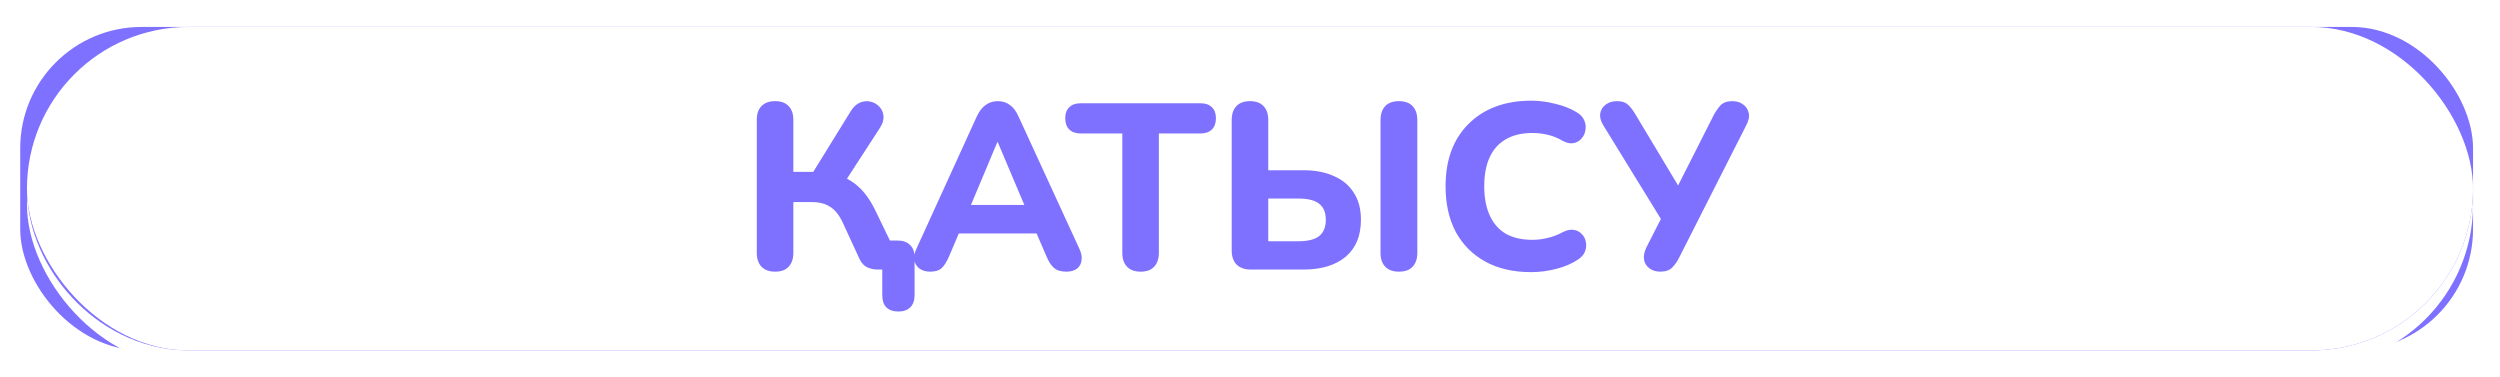
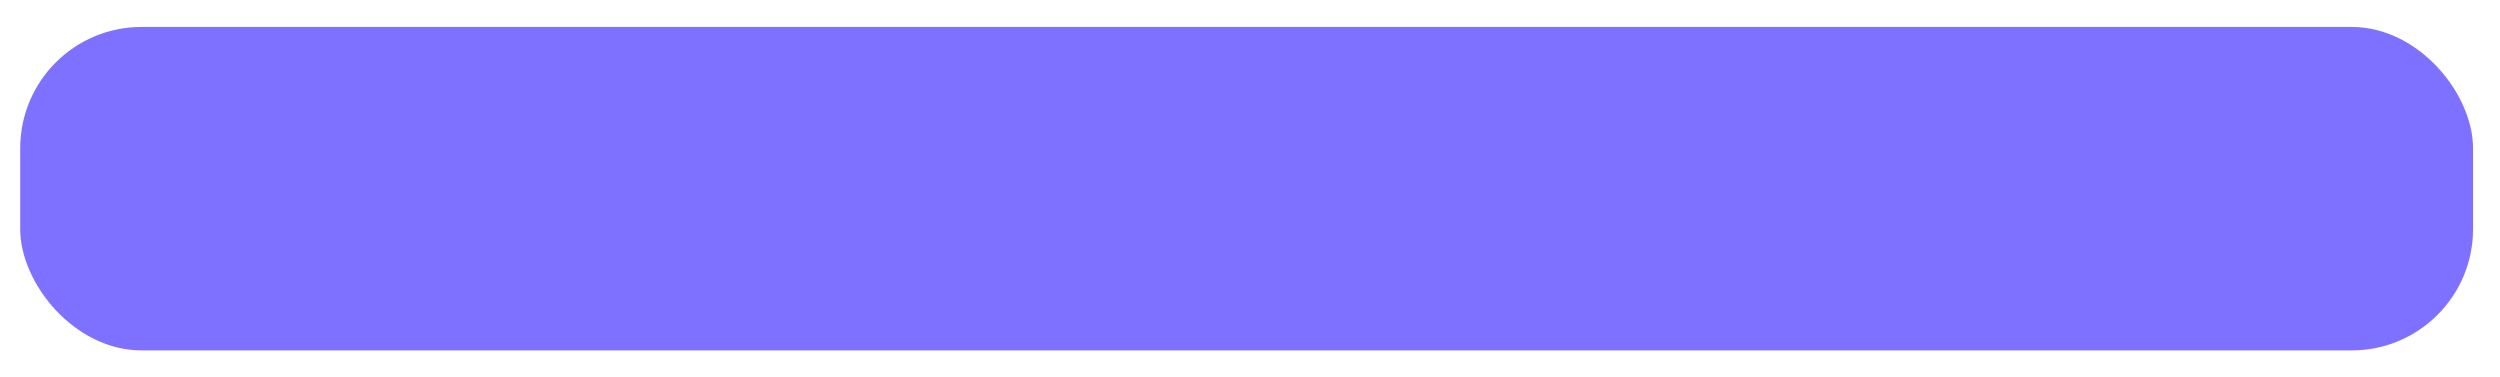
<svg xmlns="http://www.w3.org/2000/svg" width="371" height="56" viewBox="0 0 371 56" fill="none">
  <rect x="3" y="4" width="364" height="48" rx="18" fill="#7E71FF" />
  <g filter="url(#filter0_i_2009_286)">
-     <rect x="4" y="4" width="363" height="48" rx="24" fill="white" />
-   </g>
-   <rect x="16" y="16" width="339" height="24" rx="12" stroke="#7E71FF" stroke-width="24" />
+     </g>
  <g filter="url(#filter1_f_2009_286)">
-     <rect x="4" y="4" width="363" height="48" rx="24" fill="white" />
-   </g>
-   <path d="M133.342 46.23C132.548 46.23 131.942 46.02 131.522 45.6C131.125 45.18 130.927 44.585 130.927 43.815V39.195L131.627 40H130.192C129.702 40 129.212 39.895 128.722 39.685C128.232 39.452 127.847 39.043 127.567 38.46L125.047 33C124.533 31.903 123.915 31.133 123.192 30.69C122.492 30.223 121.593 29.99 120.497 29.99H117.732V37.515C117.732 38.402 117.498 39.09 117.032 39.58C116.588 40.07 115.923 40.315 115.037 40.315C114.15 40.315 113.473 40.07 113.007 39.58C112.54 39.09 112.307 38.402 112.307 37.515V17.775C112.307 16.888 112.54 16.212 113.007 15.745C113.473 15.255 114.15 15.01 115.037 15.01C115.9 15.01 116.565 15.255 117.032 15.745C117.498 16.212 117.732 16.888 117.732 17.775V25.51H121.232L120.322 26.105L126.307 16.41C126.68 15.827 127.123 15.43 127.637 15.22C128.173 15.01 128.687 14.963 129.177 15.08C129.69 15.197 130.122 15.442 130.472 15.815C130.845 16.188 131.055 16.643 131.102 17.18C131.172 17.717 131.008 18.3 130.612 18.93L125.257 27.19L123.087 25.685C124.673 25.965 125.992 26.537 127.042 27.4C128.115 28.263 129.048 29.5 129.842 31.11L133.132 37.9L131.067 35.695H133.202C133.995 35.695 134.613 35.917 135.057 36.36C135.5 36.78 135.722 37.387 135.722 38.18V43.815C135.722 44.585 135.512 45.18 135.092 45.6C134.672 46.02 134.088 46.23 133.342 46.23ZM138.06 40.315C137.407 40.315 136.87 40.163 136.45 39.86C136.054 39.557 135.797 39.148 135.68 38.635C135.587 38.122 135.692 37.55 135.995 36.92L144.955 17.285C145.329 16.492 145.772 15.92 146.285 15.57C146.799 15.197 147.394 15.01 148.07 15.01C148.747 15.01 149.342 15.197 149.855 15.57C150.369 15.92 150.8 16.492 151.15 17.285L160.18 36.92C160.484 37.55 160.589 38.133 160.495 38.67C160.425 39.183 160.192 39.592 159.795 39.895C159.399 40.175 158.885 40.315 158.255 40.315C157.462 40.315 156.844 40.128 156.4 39.755C155.98 39.382 155.607 38.798 155.28 38.005L153.18 33.14L155.35 34.645H140.755L142.925 33.14L140.86 38.005C140.51 38.822 140.137 39.417 139.74 39.79C139.367 40.14 138.807 40.315 138.06 40.315ZM148 21.1L143.52 31.775L142.575 30.41H153.53L152.585 31.775L148.07 21.1H148ZM169.281 40.315C168.394 40.315 167.718 40.07 167.251 39.58C166.784 39.09 166.551 38.402 166.551 37.515V19.805H160.356C159.633 19.805 159.073 19.607 158.676 19.21C158.279 18.813 158.081 18.265 158.081 17.565C158.081 16.842 158.279 16.293 158.676 15.92C159.073 15.523 159.633 15.325 160.356 15.325H178.171C178.894 15.325 179.454 15.523 179.851 15.92C180.248 16.293 180.446 16.842 180.446 17.565C180.446 18.265 180.248 18.813 179.851 19.21C179.454 19.607 178.894 19.805 178.171 19.805H171.976V37.515C171.976 38.402 171.743 39.09 171.276 39.58C170.833 40.07 170.168 40.315 169.281 40.315ZM185.62 40C184.71 40 184.01 39.755 183.52 39.265C183.03 38.775 182.785 38.075 182.785 37.165V17.81C182.785 16.923 183.019 16.235 183.485 15.745C183.952 15.255 184.629 15.01 185.515 15.01C186.379 15.01 187.044 15.255 187.51 15.745C187.977 16.235 188.21 16.923 188.21 17.81V25.265H193.425C195.199 25.265 196.715 25.557 197.975 26.14C199.259 26.7 200.239 27.528 200.915 28.625C201.615 29.698 201.965 31.028 201.965 32.615C201.965 34.995 201.207 36.827 199.69 38.11C198.174 39.37 196.085 40 193.425 40H185.62ZM188.21 35.8H192.69C194.09 35.8 195.117 35.543 195.77 35.03C196.424 34.493 196.75 33.688 196.75 32.615C196.75 31.542 196.424 30.748 195.77 30.235C195.117 29.722 194.09 29.465 192.69 29.465H188.21V35.8ZM207.6 40.315C206.714 40.315 206.037 40.07 205.57 39.58C205.104 39.09 204.87 38.402 204.87 37.515V17.81C204.87 16.923 205.104 16.235 205.57 15.745C206.037 15.255 206.714 15.01 207.6 15.01C208.487 15.01 209.164 15.255 209.63 15.745C210.097 16.235 210.33 16.923 210.33 17.81V37.515C210.33 38.402 210.097 39.09 209.63 39.58C209.187 40.07 208.51 40.315 207.6 40.315ZM227.226 40.385C224.566 40.385 222.291 39.86 220.401 38.81C218.511 37.76 217.053 36.29 216.026 34.4C215.023 32.487 214.521 30.235 214.521 27.645C214.521 25.708 214.801 23.97 215.361 22.43C215.944 20.867 216.784 19.537 217.881 18.44C218.978 17.32 220.308 16.457 221.871 15.85C223.458 15.243 225.243 14.94 227.226 14.94C228.393 14.94 229.571 15.092 230.761 15.395C231.974 15.675 233.024 16.083 233.911 16.62C234.494 16.947 234.891 17.355 235.101 17.845C235.311 18.335 235.369 18.825 235.276 19.315C235.206 19.805 235.008 20.225 234.681 20.575C234.378 20.925 233.993 21.147 233.526 21.24C233.059 21.333 232.534 21.228 231.951 20.925C231.251 20.505 230.516 20.202 229.746 20.015C228.976 19.828 228.194 19.735 227.401 19.735C225.838 19.735 224.519 20.05 223.446 20.68C222.396 21.287 221.603 22.173 221.066 23.34C220.529 24.507 220.261 25.942 220.261 27.645C220.261 29.325 220.529 30.76 221.066 31.95C221.603 33.14 222.396 34.05 223.446 34.68C224.519 35.287 225.838 35.59 227.401 35.59C228.148 35.59 228.906 35.497 229.676 35.31C230.469 35.123 231.228 34.832 231.951 34.435C232.558 34.132 233.094 34.027 233.561 34.12C234.051 34.19 234.448 34.4 234.751 34.75C235.078 35.077 235.276 35.473 235.346 35.94C235.439 36.407 235.393 36.873 235.206 37.34C235.019 37.807 234.669 38.203 234.156 38.53C233.293 39.113 232.231 39.568 230.971 39.895C229.711 40.222 228.463 40.385 227.226 40.385ZM246.392 40.315C245.762 40.315 245.225 40.152 244.782 39.825C244.338 39.498 244.07 39.067 243.977 38.53C243.883 37.97 244.012 37.34 244.362 36.64L246.917 31.635V33.21L237.922 18.58C237.548 17.973 237.397 17.402 237.467 16.865C237.56 16.305 237.828 15.862 238.272 15.535C238.715 15.185 239.287 15.01 239.987 15.01C240.687 15.01 241.223 15.185 241.597 15.535C241.97 15.885 242.343 16.375 242.717 17.005L249.542 28.38H248.597L254.337 17.04C254.617 16.527 254.943 16.06 255.317 15.64C255.713 15.22 256.297 15.01 257.067 15.01C257.72 15.01 258.257 15.173 258.677 15.5C259.12 15.803 259.4 16.235 259.517 16.795C259.633 17.332 259.493 17.962 259.097 18.685L249.157 38.285C248.9 38.798 248.573 39.265 248.177 39.685C247.78 40.105 247.185 40.315 246.392 40.315Z" fill="#7E71FF" />
+     </g>
+   <path d="M133.342 46.23C132.548 46.23 131.942 46.02 131.522 45.6C131.125 45.18 130.927 44.585 130.927 43.815V39.195L131.627 40H130.192C129.702 40 129.212 39.895 128.722 39.685C128.232 39.452 127.847 39.043 127.567 38.46L125.047 33C124.533 31.903 123.915 31.133 123.192 30.69C122.492 30.223 121.593 29.99 120.497 29.99H117.732V37.515C117.732 38.402 117.498 39.09 117.032 39.58C116.588 40.07 115.923 40.315 115.037 40.315C114.15 40.315 113.473 40.07 113.007 39.58C112.54 39.09 112.307 38.402 112.307 37.515V17.775C112.307 16.888 112.54 16.212 113.007 15.745C113.473 15.255 114.15 15.01 115.037 15.01C115.9 15.01 116.565 15.255 117.032 15.745C117.498 16.212 117.732 16.888 117.732 17.775V25.51H121.232L120.322 26.105L126.307 16.41C126.68 15.827 127.123 15.43 127.637 15.22C128.173 15.01 128.687 14.963 129.177 15.08C129.69 15.197 130.122 15.442 130.472 15.815C130.845 16.188 131.055 16.643 131.102 17.18C131.172 17.717 131.008 18.3 130.612 18.93L125.257 27.19L123.087 25.685C124.673 25.965 125.992 26.537 127.042 27.4C128.115 28.263 129.048 29.5 129.842 31.11L133.132 37.9L131.067 35.695H133.202C133.995 35.695 134.613 35.917 135.057 36.36V43.815C135.722 44.585 135.512 45.18 135.092 45.6C134.672 46.02 134.088 46.23 133.342 46.23ZM138.06 40.315C137.407 40.315 136.87 40.163 136.45 39.86C136.054 39.557 135.797 39.148 135.68 38.635C135.587 38.122 135.692 37.55 135.995 36.92L144.955 17.285C145.329 16.492 145.772 15.92 146.285 15.57C146.799 15.197 147.394 15.01 148.07 15.01C148.747 15.01 149.342 15.197 149.855 15.57C150.369 15.92 150.8 16.492 151.15 17.285L160.18 36.92C160.484 37.55 160.589 38.133 160.495 38.67C160.425 39.183 160.192 39.592 159.795 39.895C159.399 40.175 158.885 40.315 158.255 40.315C157.462 40.315 156.844 40.128 156.4 39.755C155.98 39.382 155.607 38.798 155.28 38.005L153.18 33.14L155.35 34.645H140.755L142.925 33.14L140.86 38.005C140.51 38.822 140.137 39.417 139.74 39.79C139.367 40.14 138.807 40.315 138.06 40.315ZM148 21.1L143.52 31.775L142.575 30.41H153.53L152.585 31.775L148.07 21.1H148ZM169.281 40.315C168.394 40.315 167.718 40.07 167.251 39.58C166.784 39.09 166.551 38.402 166.551 37.515V19.805H160.356C159.633 19.805 159.073 19.607 158.676 19.21C158.279 18.813 158.081 18.265 158.081 17.565C158.081 16.842 158.279 16.293 158.676 15.92C159.073 15.523 159.633 15.325 160.356 15.325H178.171C178.894 15.325 179.454 15.523 179.851 15.92C180.248 16.293 180.446 16.842 180.446 17.565C180.446 18.265 180.248 18.813 179.851 19.21C179.454 19.607 178.894 19.805 178.171 19.805H171.976V37.515C171.976 38.402 171.743 39.09 171.276 39.58C170.833 40.07 170.168 40.315 169.281 40.315ZM185.62 40C184.71 40 184.01 39.755 183.52 39.265C183.03 38.775 182.785 38.075 182.785 37.165V17.81C182.785 16.923 183.019 16.235 183.485 15.745C183.952 15.255 184.629 15.01 185.515 15.01C186.379 15.01 187.044 15.255 187.51 15.745C187.977 16.235 188.21 16.923 188.21 17.81V25.265H193.425C195.199 25.265 196.715 25.557 197.975 26.14C199.259 26.7 200.239 27.528 200.915 28.625C201.615 29.698 201.965 31.028 201.965 32.615C201.965 34.995 201.207 36.827 199.69 38.11C198.174 39.37 196.085 40 193.425 40H185.62ZM188.21 35.8H192.69C194.09 35.8 195.117 35.543 195.77 35.03C196.424 34.493 196.75 33.688 196.75 32.615C196.75 31.542 196.424 30.748 195.77 30.235C195.117 29.722 194.09 29.465 192.69 29.465H188.21V35.8ZM207.6 40.315C206.714 40.315 206.037 40.07 205.57 39.58C205.104 39.09 204.87 38.402 204.87 37.515V17.81C204.87 16.923 205.104 16.235 205.57 15.745C206.037 15.255 206.714 15.01 207.6 15.01C208.487 15.01 209.164 15.255 209.63 15.745C210.097 16.235 210.33 16.923 210.33 17.81V37.515C210.33 38.402 210.097 39.09 209.63 39.58C209.187 40.07 208.51 40.315 207.6 40.315ZM227.226 40.385C224.566 40.385 222.291 39.86 220.401 38.81C218.511 37.76 217.053 36.29 216.026 34.4C215.023 32.487 214.521 30.235 214.521 27.645C214.521 25.708 214.801 23.97 215.361 22.43C215.944 20.867 216.784 19.537 217.881 18.44C218.978 17.32 220.308 16.457 221.871 15.85C223.458 15.243 225.243 14.94 227.226 14.94C228.393 14.94 229.571 15.092 230.761 15.395C231.974 15.675 233.024 16.083 233.911 16.62C234.494 16.947 234.891 17.355 235.101 17.845C235.311 18.335 235.369 18.825 235.276 19.315C235.206 19.805 235.008 20.225 234.681 20.575C234.378 20.925 233.993 21.147 233.526 21.24C233.059 21.333 232.534 21.228 231.951 20.925C231.251 20.505 230.516 20.202 229.746 20.015C228.976 19.828 228.194 19.735 227.401 19.735C225.838 19.735 224.519 20.05 223.446 20.68C222.396 21.287 221.603 22.173 221.066 23.34C220.529 24.507 220.261 25.942 220.261 27.645C220.261 29.325 220.529 30.76 221.066 31.95C221.603 33.14 222.396 34.05 223.446 34.68C224.519 35.287 225.838 35.59 227.401 35.59C228.148 35.59 228.906 35.497 229.676 35.31C230.469 35.123 231.228 34.832 231.951 34.435C232.558 34.132 233.094 34.027 233.561 34.12C234.051 34.19 234.448 34.4 234.751 34.75C235.078 35.077 235.276 35.473 235.346 35.94C235.439 36.407 235.393 36.873 235.206 37.34C235.019 37.807 234.669 38.203 234.156 38.53C233.293 39.113 232.231 39.568 230.971 39.895C229.711 40.222 228.463 40.385 227.226 40.385ZM246.392 40.315C245.762 40.315 245.225 40.152 244.782 39.825C244.338 39.498 244.07 39.067 243.977 38.53C243.883 37.97 244.012 37.34 244.362 36.64L246.917 31.635V33.21L237.922 18.58C237.548 17.973 237.397 17.402 237.467 16.865C237.56 16.305 237.828 15.862 238.272 15.535C238.715 15.185 239.287 15.01 239.987 15.01C240.687 15.01 241.223 15.185 241.597 15.535C241.97 15.885 242.343 16.375 242.717 17.005L249.542 28.38H248.597L254.337 17.04C254.617 16.527 254.943 16.06 255.317 15.64C255.713 15.22 256.297 15.01 257.067 15.01C257.72 15.01 258.257 15.173 258.677 15.5C259.12 15.803 259.4 16.235 259.517 16.795C259.633 17.332 259.493 17.962 259.097 18.685L249.157 38.285C248.9 38.798 248.573 39.265 248.177 39.685C247.78 40.105 247.185 40.315 246.392 40.315Z" fill="#7E71FF" />
  <defs>
    <filter id="filter0_i_2009_286" x="4" y="4" width="363" height="50.356" filterUnits="userSpaceOnUse" color-interpolation-filters="sRGB">
      <feFlood flood-opacity="0" result="BackgroundImageFix" />
      <feBlend mode="normal" in="SourceGraphic" in2="BackgroundImageFix" result="shape" />
      <feColorMatrix in="SourceAlpha" type="matrix" values="0 0 0 0 0 0 0 0 0 0 0 0 0 0 0 0 0 0 127 0" result="hardAlpha" />
      <feOffset dy="2.356" />
      <feGaussianBlur stdDeviation="2.003" />
      <feComposite in2="hardAlpha" operator="arithmetic" k2="-1" k3="1" />
      <feColorMatrix type="matrix" values="0 0 0 0 0 0 0 0 0 0 0 0 0 0 0 0 0 0 0.25 0" />
      <feBlend mode="normal" in2="shape" result="effect1_innerShadow_2009_286" />
    </filter>
    <filter id="filter1_f_2009_286" x="-0.006" y="-0.006" width="371.012" height="56.012" filterUnits="userSpaceOnUse" color-interpolation-filters="sRGB">
      <feFlood flood-opacity="0" result="BackgroundImageFix" />
      <feBlend mode="normal" in="SourceGraphic" in2="BackgroundImageFix" result="shape" />
      <feGaussianBlur stdDeviation="2.003" result="effect1_foregroundBlur_2009_286" />
    </filter>
  </defs>
</svg>